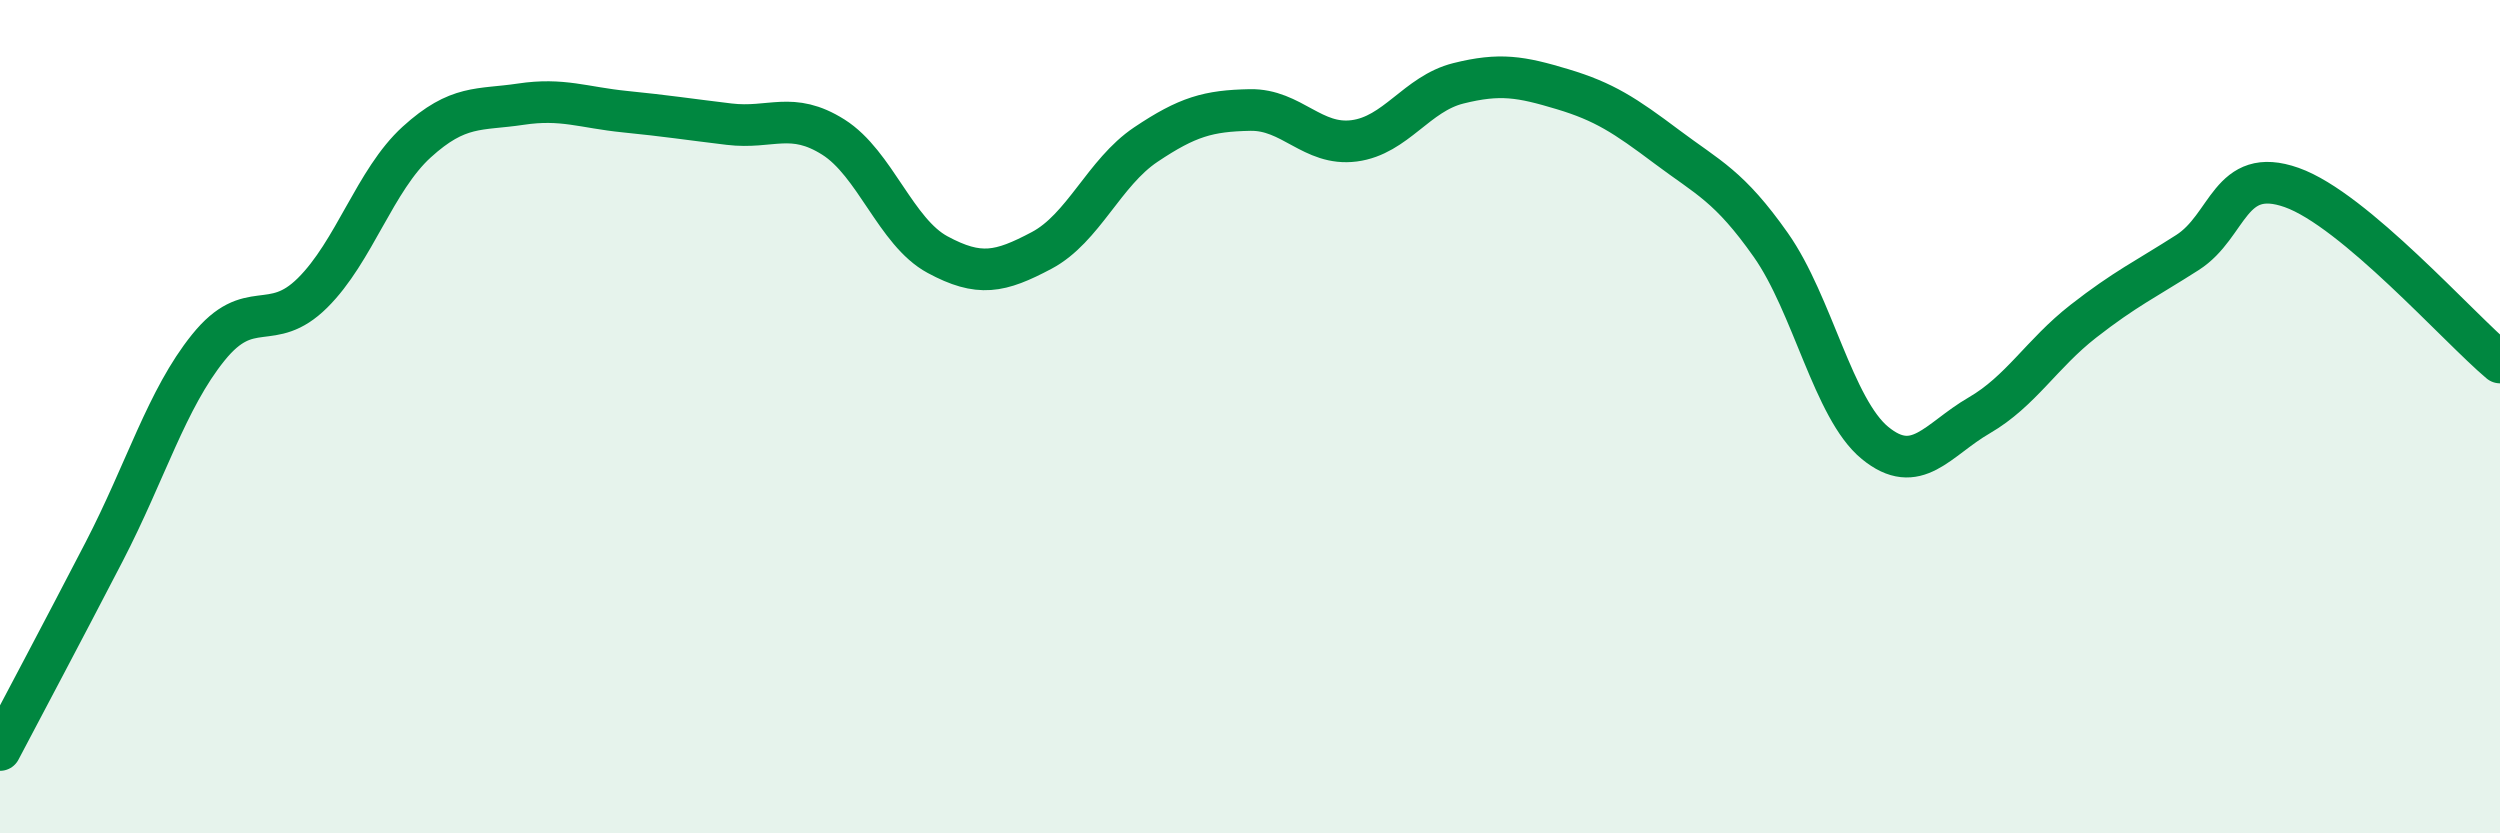
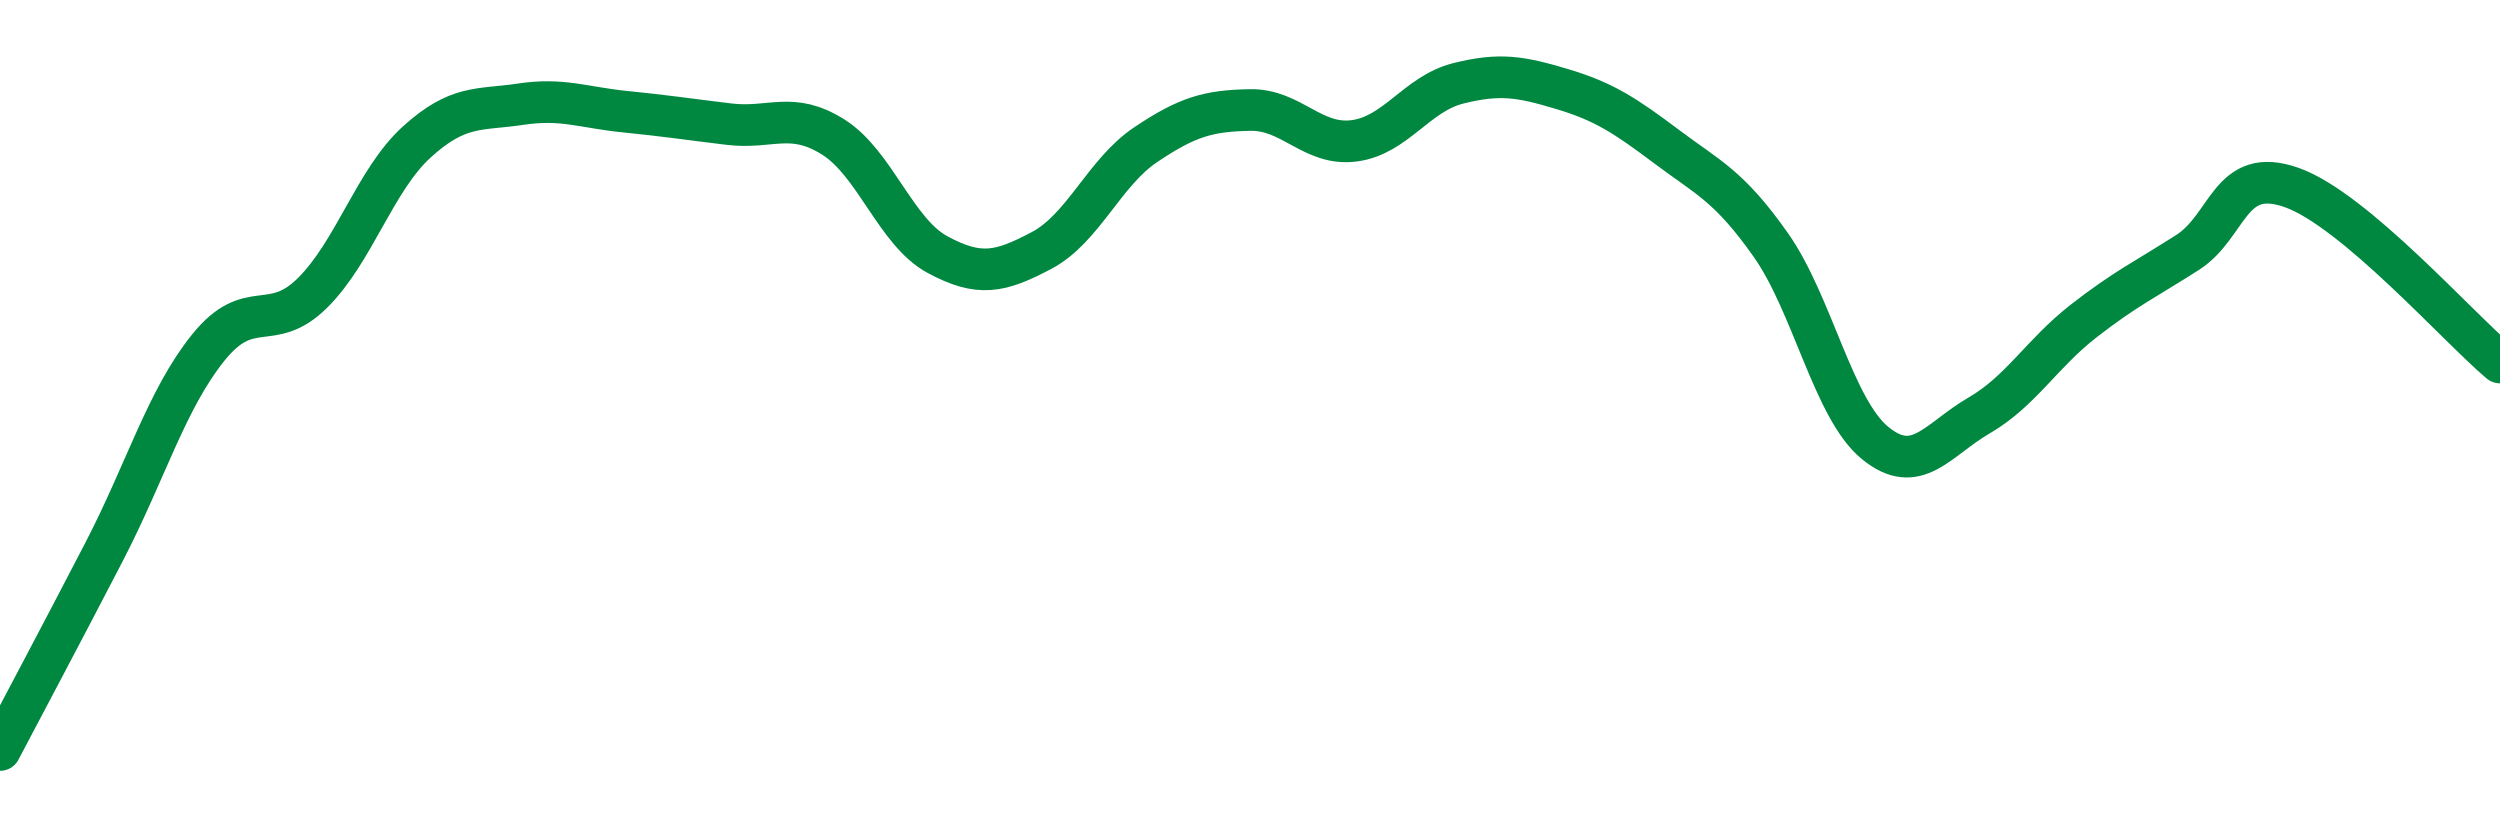
<svg xmlns="http://www.w3.org/2000/svg" width="60" height="20" viewBox="0 0 60 20">
-   <path d="M 0,18 C 0.5,17.05 1.5,15.17 2.5,13.24 C 3.5,11.31 4,9.58 5,8.34 C 6,7.1 6.5,8.02 7.5,7.03 C 8.5,6.04 9,4.32 10,3.41 C 11,2.5 11.5,2.65 12.5,2.5 C 13.5,2.35 14,2.58 15,2.68 C 16,2.78 16.5,2.86 17.5,2.98 C 18.5,3.1 19,2.66 20,3.29 C 21,3.92 21.5,5.57 22.5,6.11 C 23.5,6.65 24,6.54 25,6.01 C 26,5.48 26.5,4.14 27.5,3.47 C 28.5,2.8 29,2.66 30,2.64 C 31,2.62 31.5,3.51 32.5,3.38 C 33.5,3.25 34,2.25 35,2 C 36,1.75 36.5,1.84 37.5,2.14 C 38.5,2.44 39,2.77 40,3.52 C 41,4.27 41.5,4.46 42.5,5.88 C 43.5,7.3 44,9.81 45,10.63 C 46,11.45 46.5,10.55 47.5,9.97 C 48.5,9.39 49,8.49 50,7.71 C 51,6.93 51.5,6.7 52.5,6.06 C 53.5,5.42 53.5,3.97 55,4.5 C 56.5,5.03 59,7.86 60,8.7L60 20L0 20Z" fill="#008740" opacity="0.1" stroke-linecap="round" stroke-linejoin="round" />
  <path d="M 0,18 C 0.5,17.05 1.5,15.17 2.5,13.24 C 3.5,11.31 4,9.58 5,8.34 C 6,7.1 6.5,8.02 7.5,7.03 C 8.5,6.04 9,4.32 10,3.41 C 11,2.5 11.5,2.65 12.5,2.5 C 13.5,2.35 14,2.58 15,2.68 C 16,2.78 16.5,2.86 17.5,2.98 C 18.5,3.1 19,2.66 20,3.29 C 21,3.92 21.5,5.57 22.5,6.11 C 23.5,6.65 24,6.54 25,6.01 C 26,5.48 26.5,4.14 27.5,3.47 C 28.5,2.8 29,2.66 30,2.64 C 31,2.62 31.5,3.51 32.5,3.38 C 33.5,3.25 34,2.25 35,2 C 36,1.75 36.5,1.84 37.5,2.14 C 38.5,2.44 39,2.77 40,3.52 C 41,4.27 41.5,4.46 42.5,5.88 C 43.5,7.3 44,9.81 45,10.63 C 46,11.45 46.5,10.55 47.5,9.97 C 48.5,9.39 49,8.49 50,7.71 C 51,6.93 51.5,6.7 52.5,6.06 C 53.5,5.42 53.5,3.97 55,4.5 C 56.5,5.03 59,7.86 60,8.7" stroke="#008740" stroke-width="1" fill="none" stroke-linecap="round" stroke-linejoin="round" />
</svg>